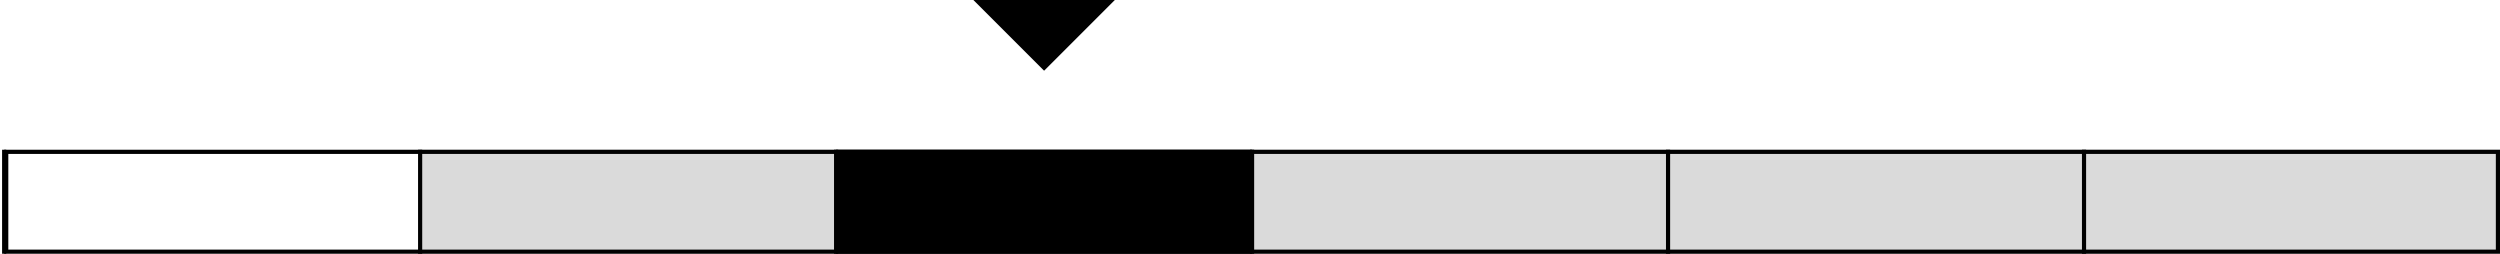
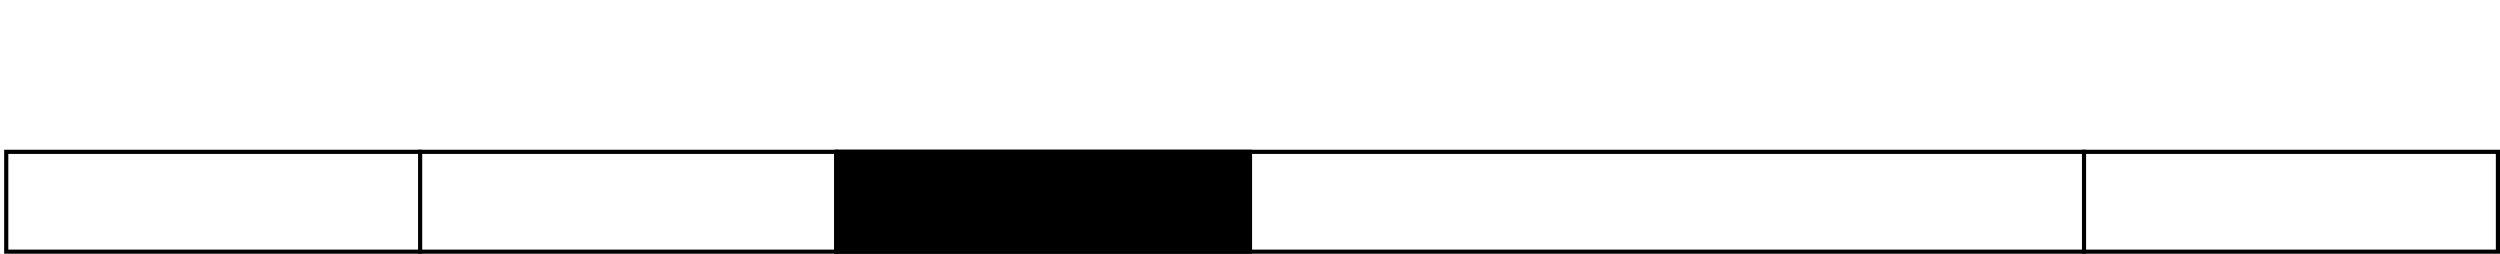
<svg xmlns="http://www.w3.org/2000/svg" width="601" height="61" viewBox="0 0 601 61" fill="none">
-   <rect x="101" y="36" width="500" height="25" fill="#DADADA" />
  <rect x="201" y="36" width="100" height="25" fill="black" />
  <rect x="1.5" y="36.5" width="599" height="24" stroke="black" />
-   <path d="M1 36V61" stroke="black" />
  <path d="M101 36V61" stroke="black" />
  <path d="M201 36V61" stroke="black" />
-   <path d="M301 36V61" stroke="black" />
-   <path d="M401 36V61" stroke="black" />
  <path d="M501 36V61" stroke="black" />
-   <path d="M251 17L234 0H268L251 17Z" fill="black" />
</svg>